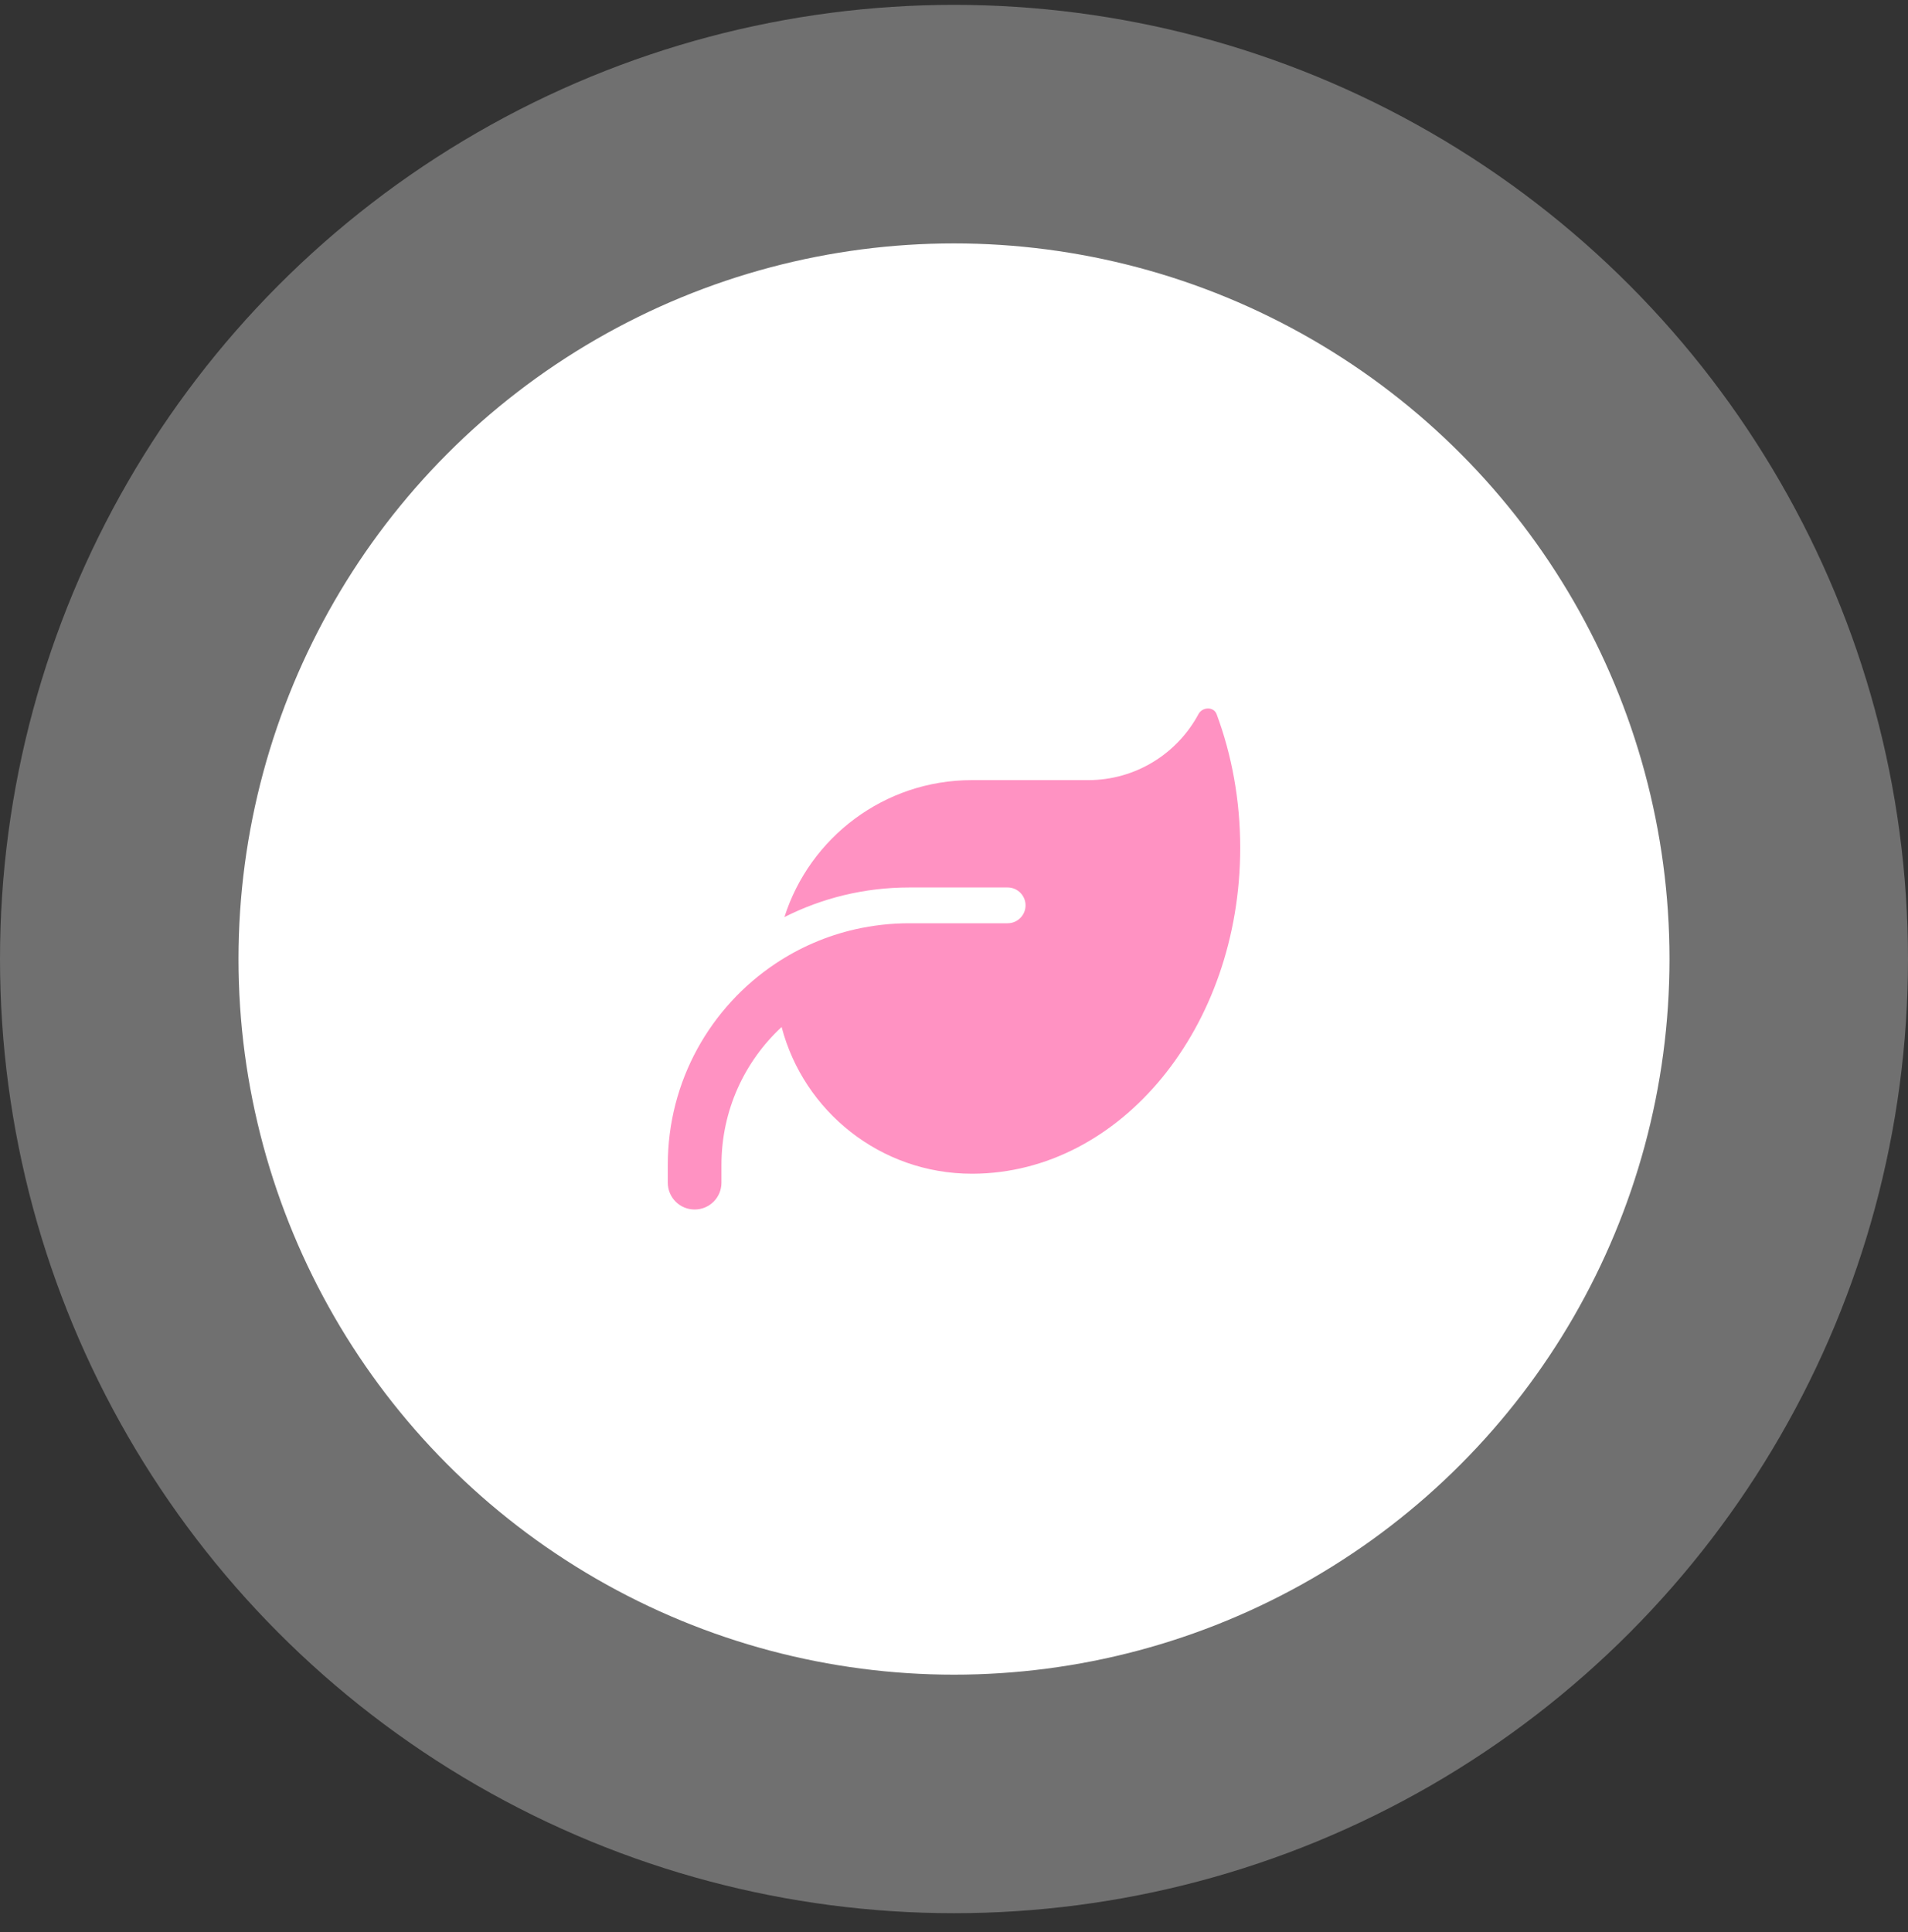
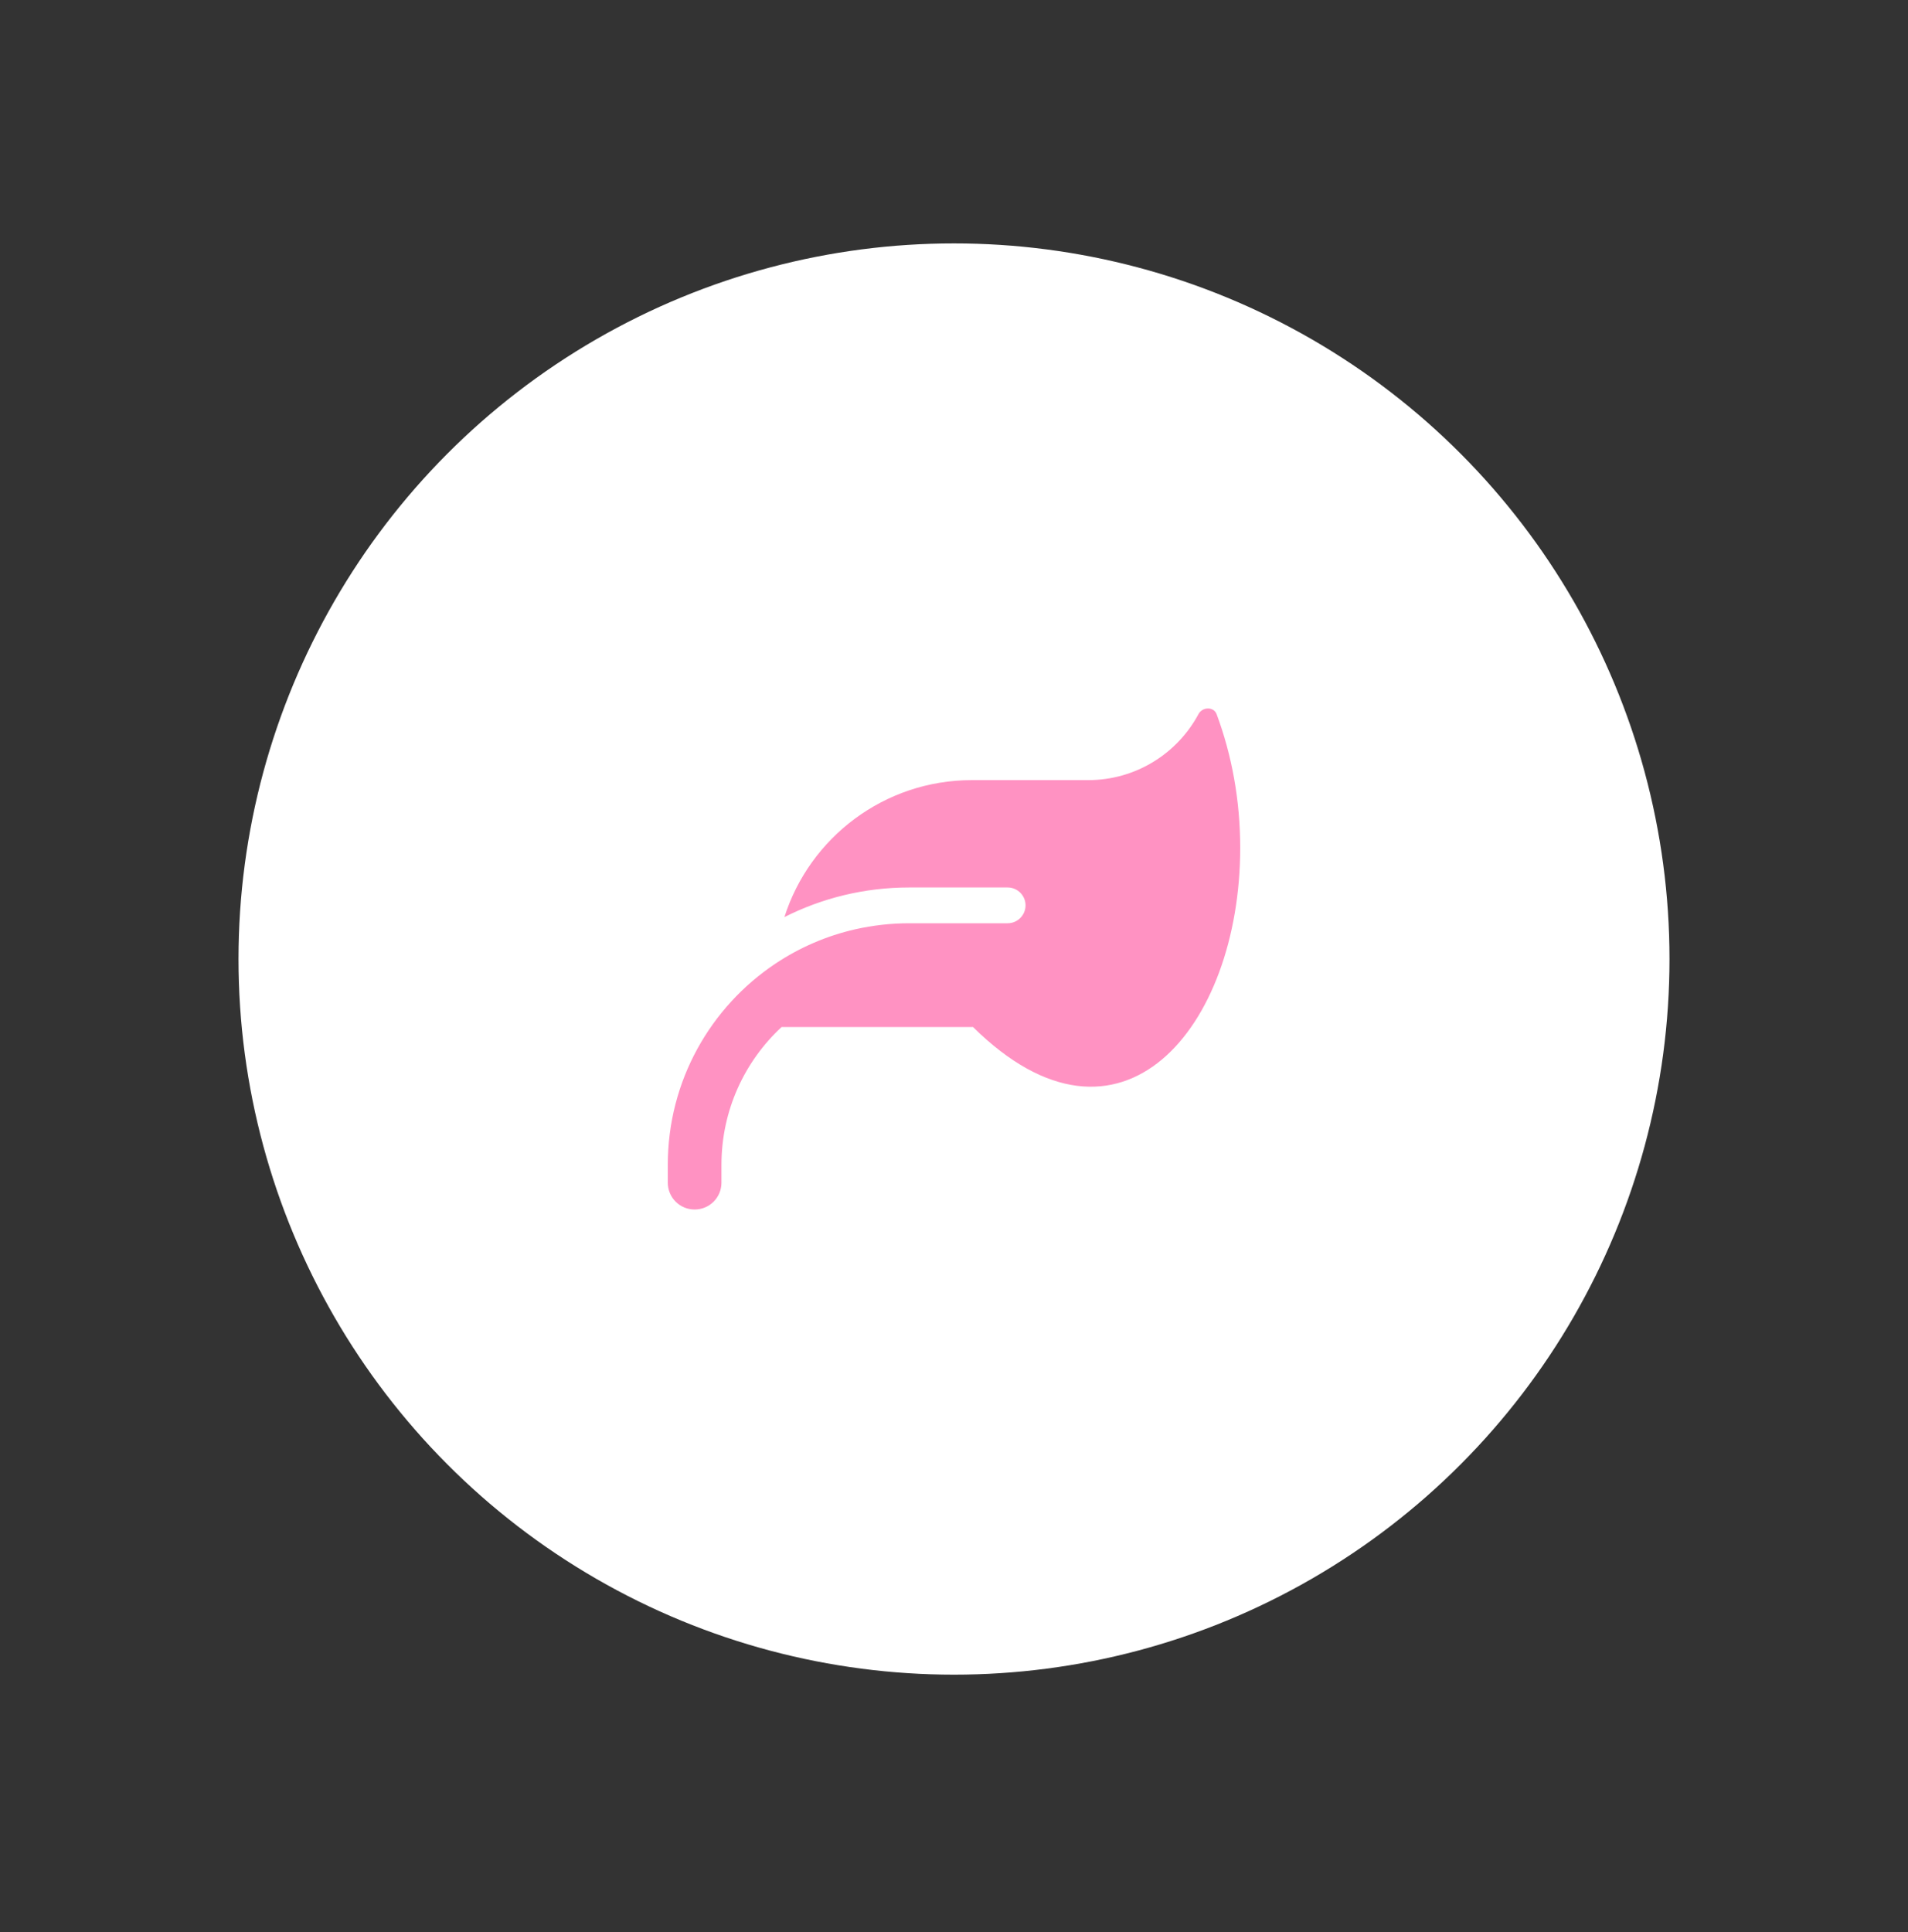
<svg xmlns="http://www.w3.org/2000/svg" width="80" height="81" viewBox="0 0 80 81" fill="none">
  <rect x="0" y="0" width="80" height="81" fill="#333333" stroke="none" />
-   <circle cx="40" cy="40.204" r="40" fill="white" fill-opacity="0.3" />
  <circle cx="40" cy="40.204" r="30" fill="white" />
-   <path d="M40.75 32.704C37.066 32.704 33.948 35.118 32.889 38.446C34.464 37.649 36.241 37.204 38.125 37.204H42.25C42.663 37.204 43 37.541 43 37.954C43 38.366 42.663 38.704 42.25 38.704H41.5H38.125C37.347 38.704 36.592 38.793 35.861 38.957C34.647 39.233 33.522 39.725 32.514 40.396C29.795 42.21 28 45.308 28 48.829V49.579C28 50.202 28.502 50.704 29.125 50.704C29.748 50.704 30.25 50.202 30.25 49.579V48.829C30.25 46.546 31.22 44.493 32.772 43.054C33.7 46.593 36.92 49.204 40.75 49.204H40.797C46.989 49.171 52 43.068 52 35.544C52 33.547 51.648 31.649 51.011 29.938C50.889 29.615 50.416 29.629 50.252 29.933C49.37 31.583 47.627 32.704 45.625 32.704H40.75Z" fill="#FF92C2" />
+   <path d="M40.75 32.704C37.066 32.704 33.948 35.118 32.889 38.446C34.464 37.649 36.241 37.204 38.125 37.204H42.25C42.663 37.204 43 37.541 43 37.954C43 38.366 42.663 38.704 42.25 38.704H41.5H38.125C37.347 38.704 36.592 38.793 35.861 38.957C34.647 39.233 33.522 39.725 32.514 40.396C29.795 42.21 28 45.308 28 48.829V49.579C28 50.202 28.502 50.704 29.125 50.704C29.748 50.704 30.25 50.202 30.25 49.579V48.829C30.25 46.546 31.22 44.493 32.772 43.054H40.797C46.989 49.171 52 43.068 52 35.544C52 33.547 51.648 31.649 51.011 29.938C50.889 29.615 50.416 29.629 50.252 29.933C49.37 31.583 47.627 32.704 45.625 32.704H40.75Z" fill="#FF92C2" />
</svg>